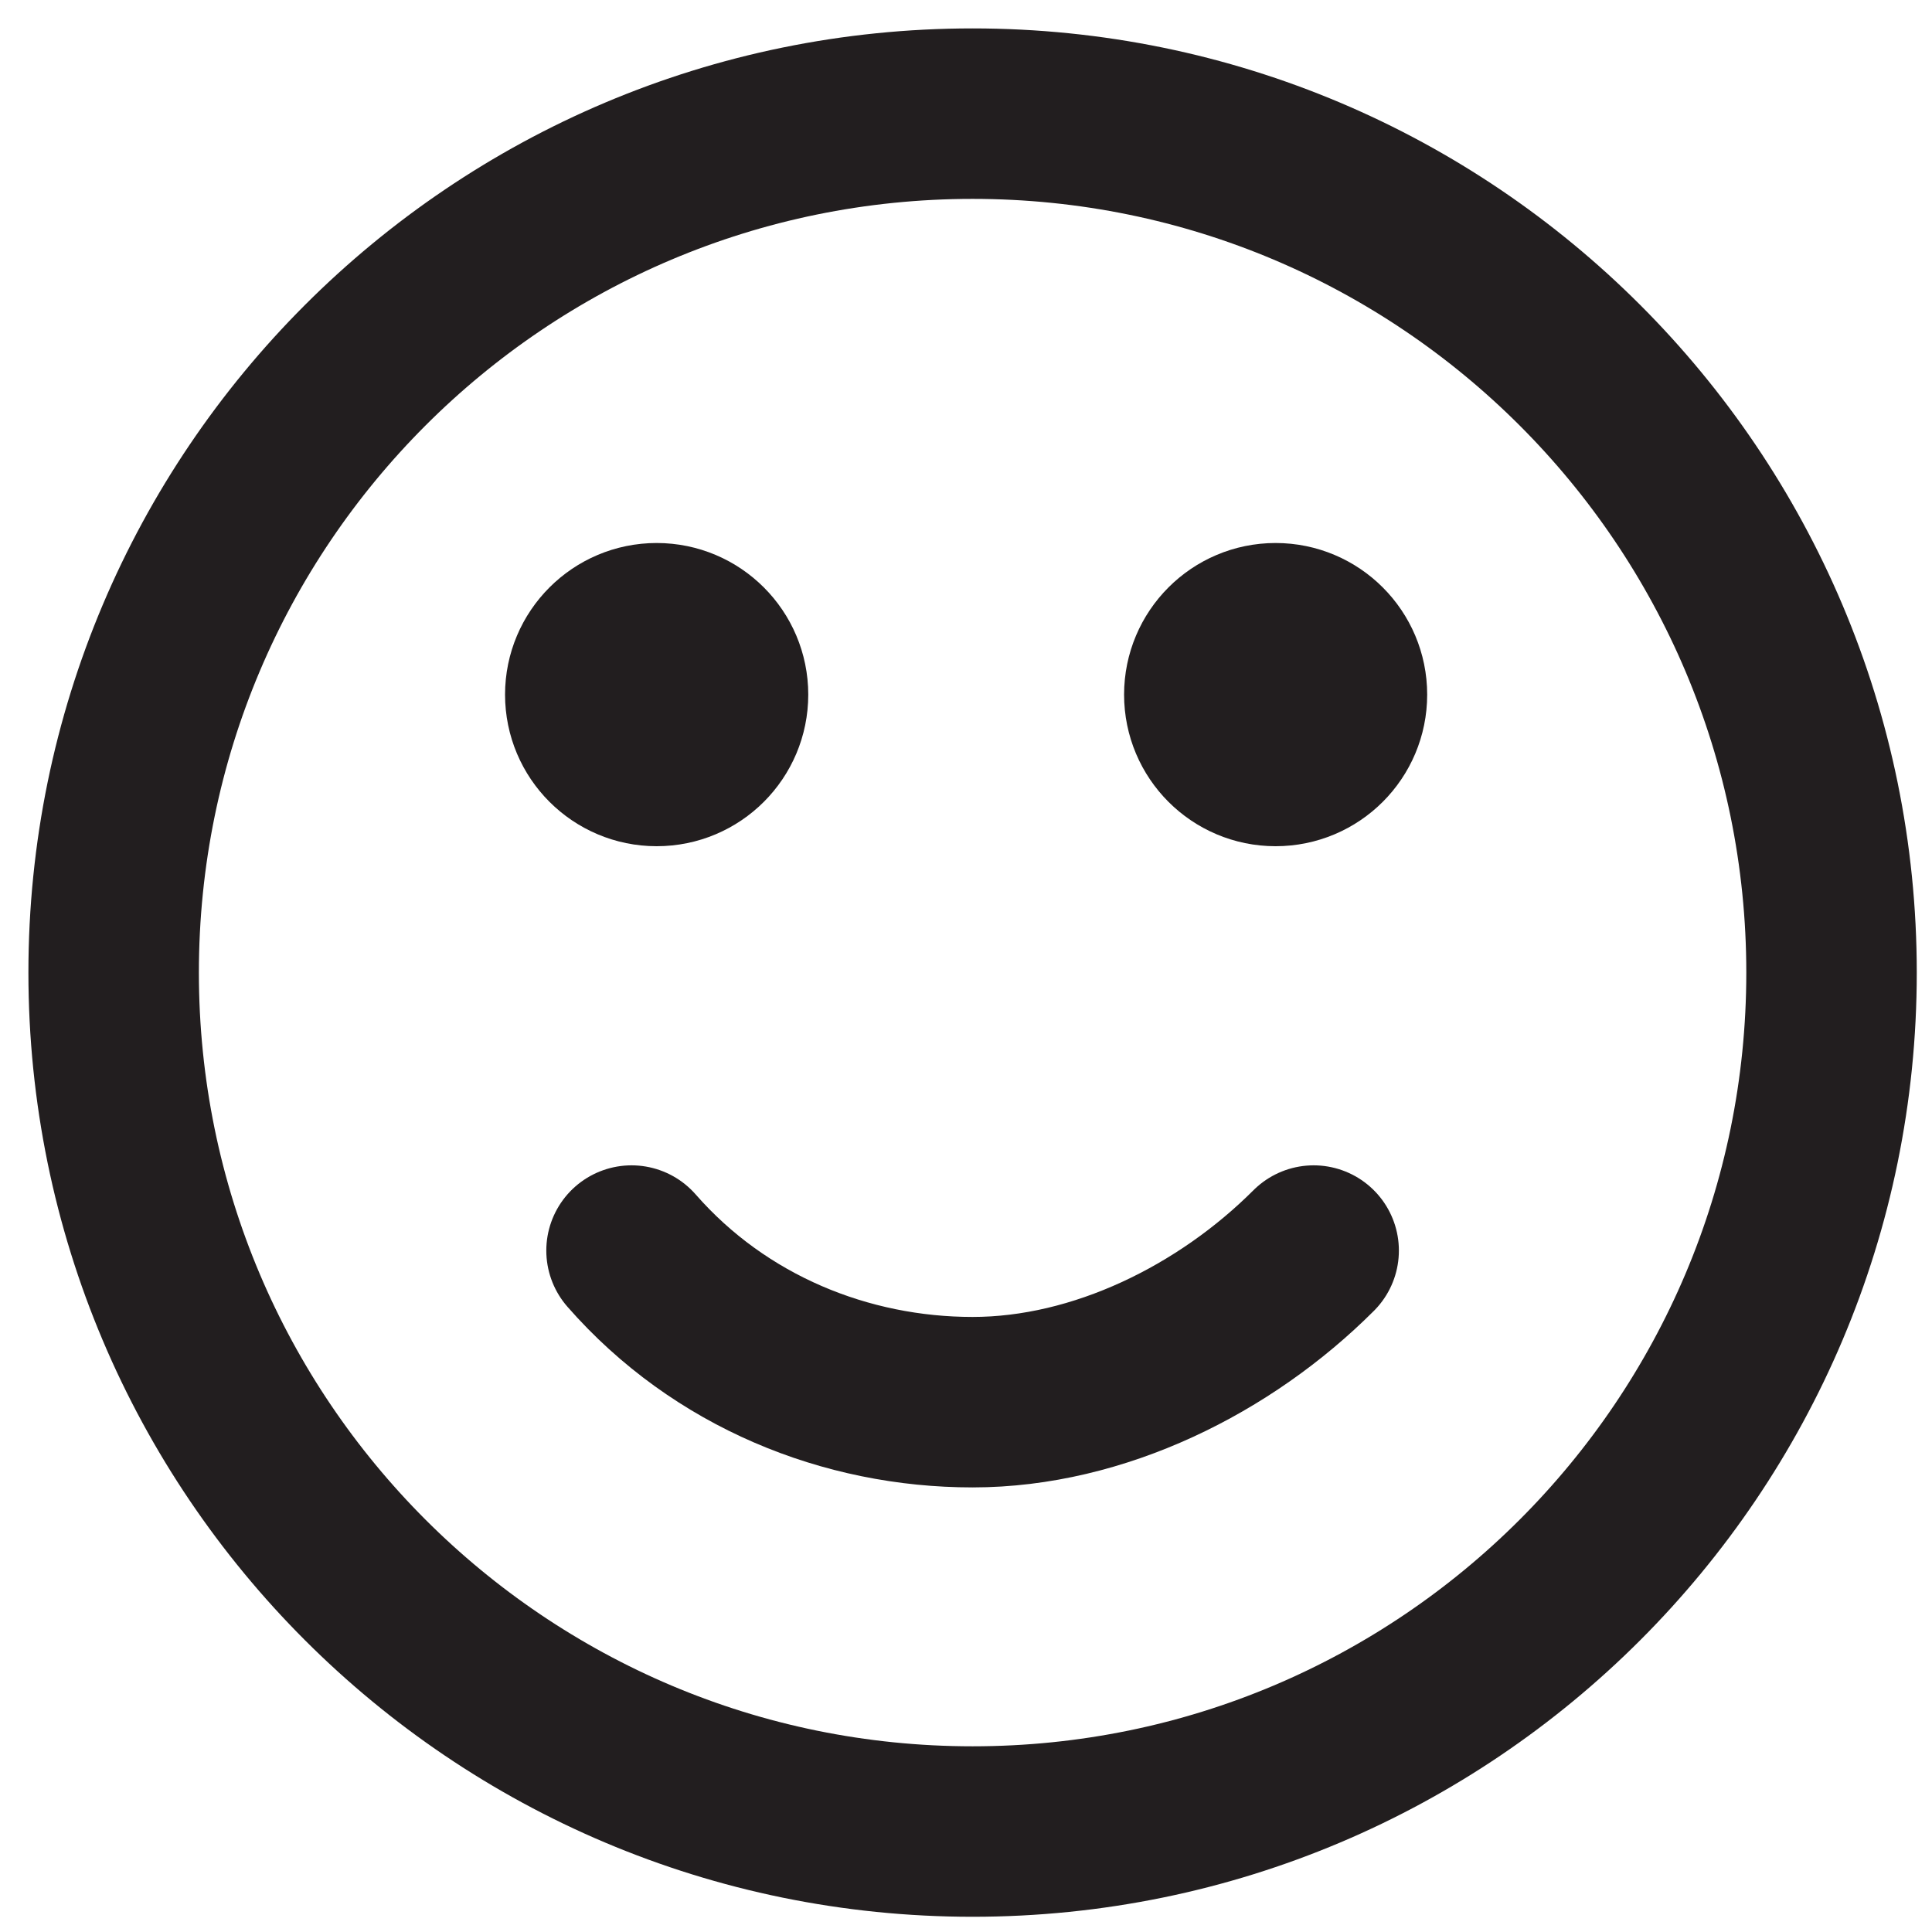
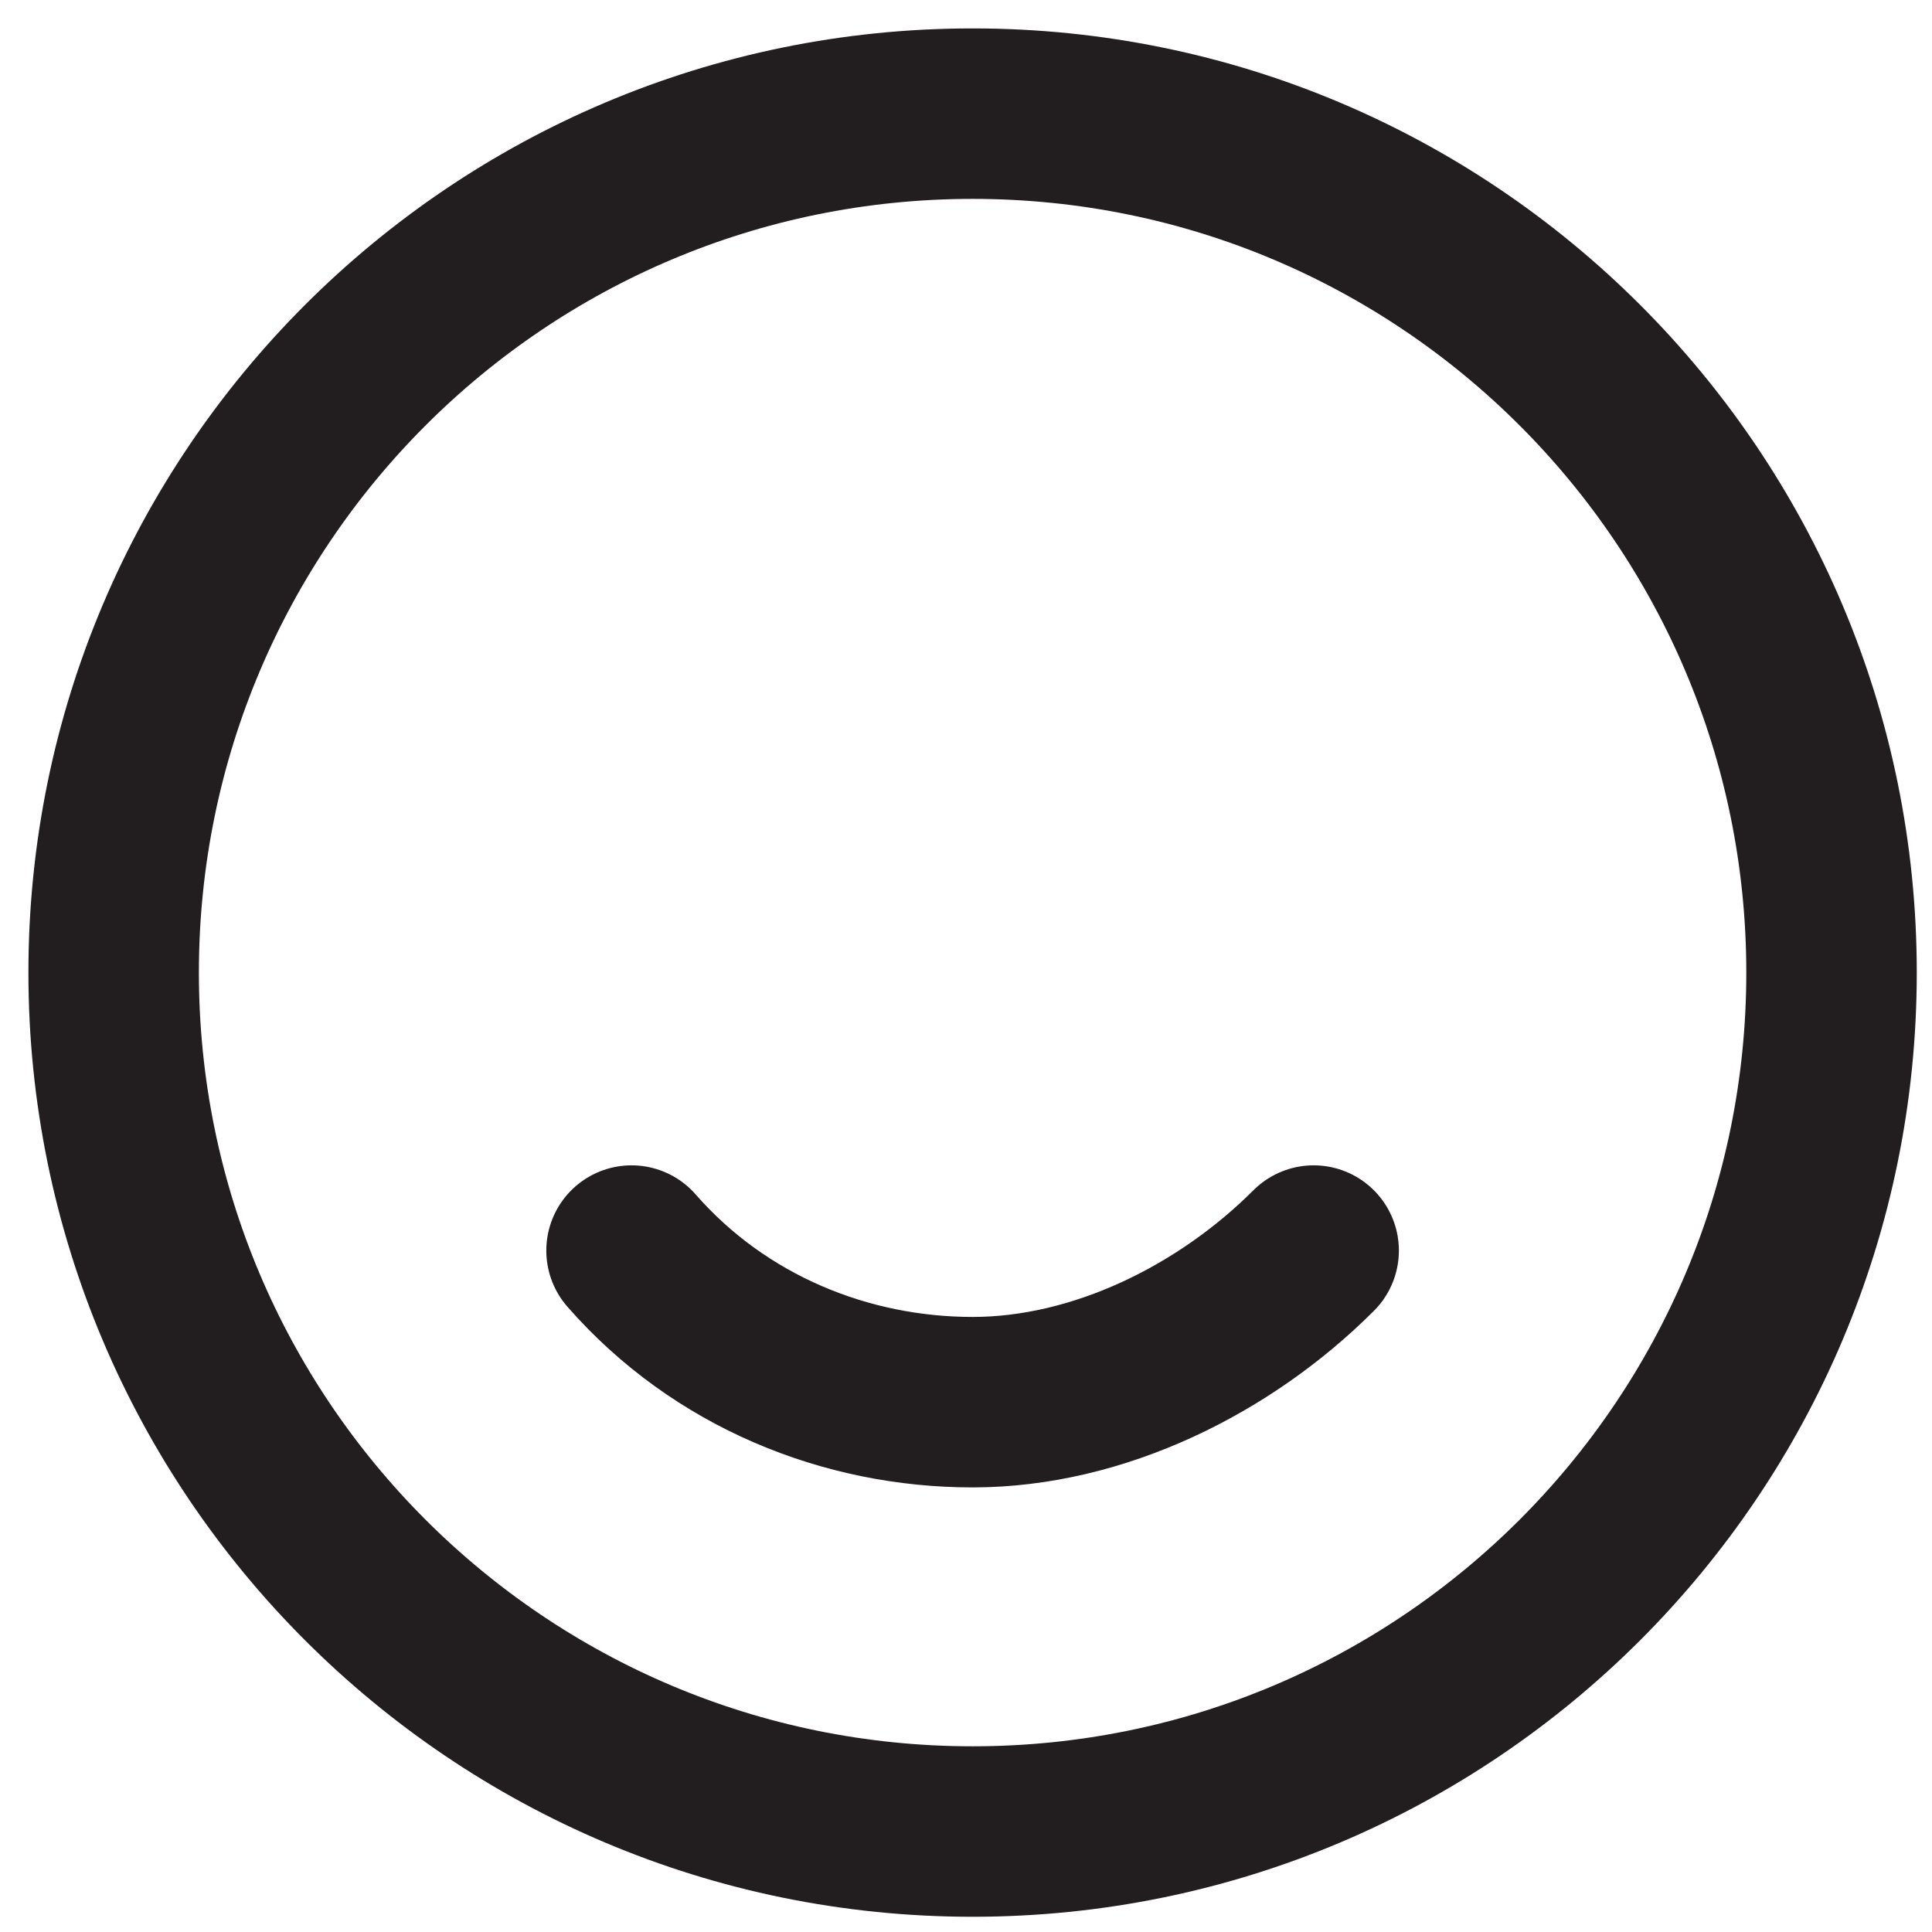
<svg xmlns="http://www.w3.org/2000/svg" width="17" height="17" viewBox="0 0 17 17" fill="none">
  <path d="M8.558 16.116C4.384 16.116 1 12.732 1 8.558C1 4.384 4.384 1 8.558 1C12.732 1 16.116 4.384 16.116 8.558C16.116 12.732 12.732 16.116 8.558 16.116Z" stroke="#221E1F" stroke-width="1.5" stroke-miterlimit="10" stroke-linejoin="bevel" />
  <path d="M11.559 11.004C10.781 11.782 9.67 12.338 8.558 12.338C7.447 12.338 6.335 11.893 5.557 11.004" stroke="#221E1F" stroke-width="1.5" stroke-miterlimit="10" stroke-linecap="round" stroke-linejoin="round" />
-   <path d="M4.944 6.112C4.944 6.573 5.318 6.946 5.778 6.946C6.239 6.946 6.612 6.573 6.612 6.112C6.612 5.652 6.239 5.278 5.778 5.278C5.318 5.278 4.944 5.652 4.944 6.112Z" fill="#221E1F" stroke="#221E1F" />
-   <path d="M10.391 6.112C10.391 6.573 10.764 6.946 11.224 6.946C11.685 6.946 12.058 6.573 12.058 6.112C12.058 5.652 11.685 5.278 11.224 5.278C10.764 5.278 10.391 5.652 10.391 6.112Z" fill="#221E1F" stroke="#221E1F" />
</svg>